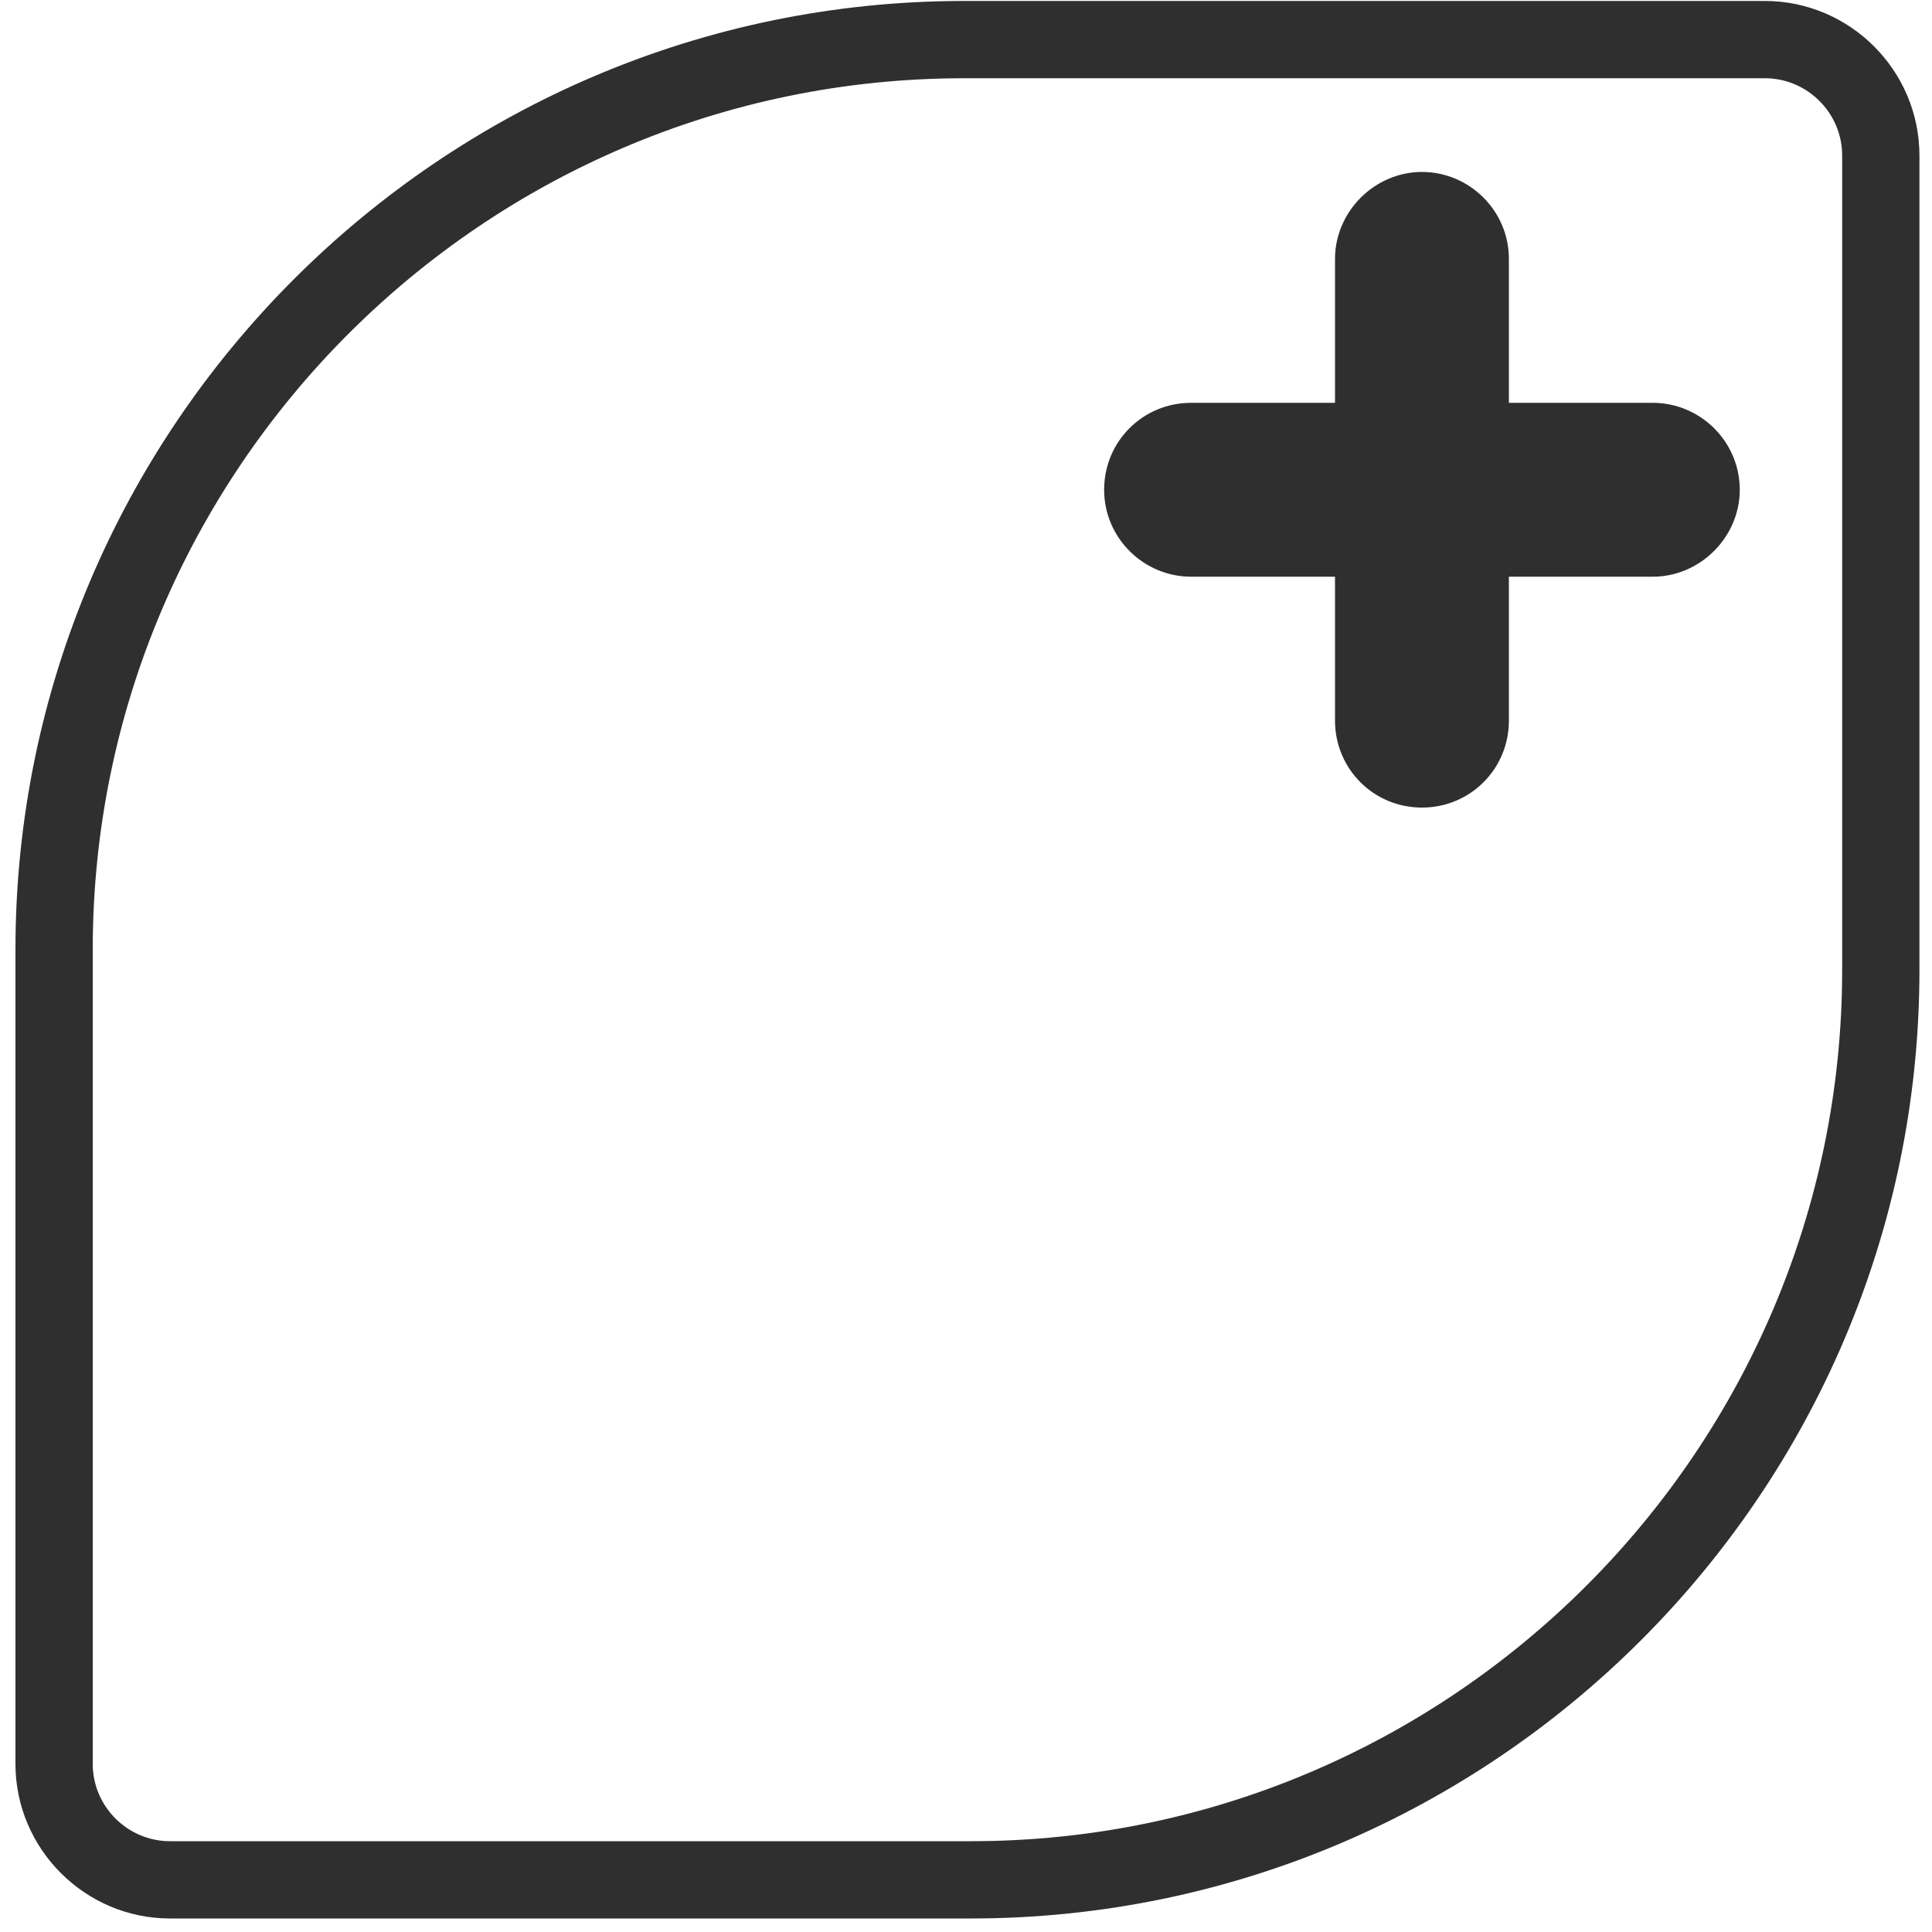
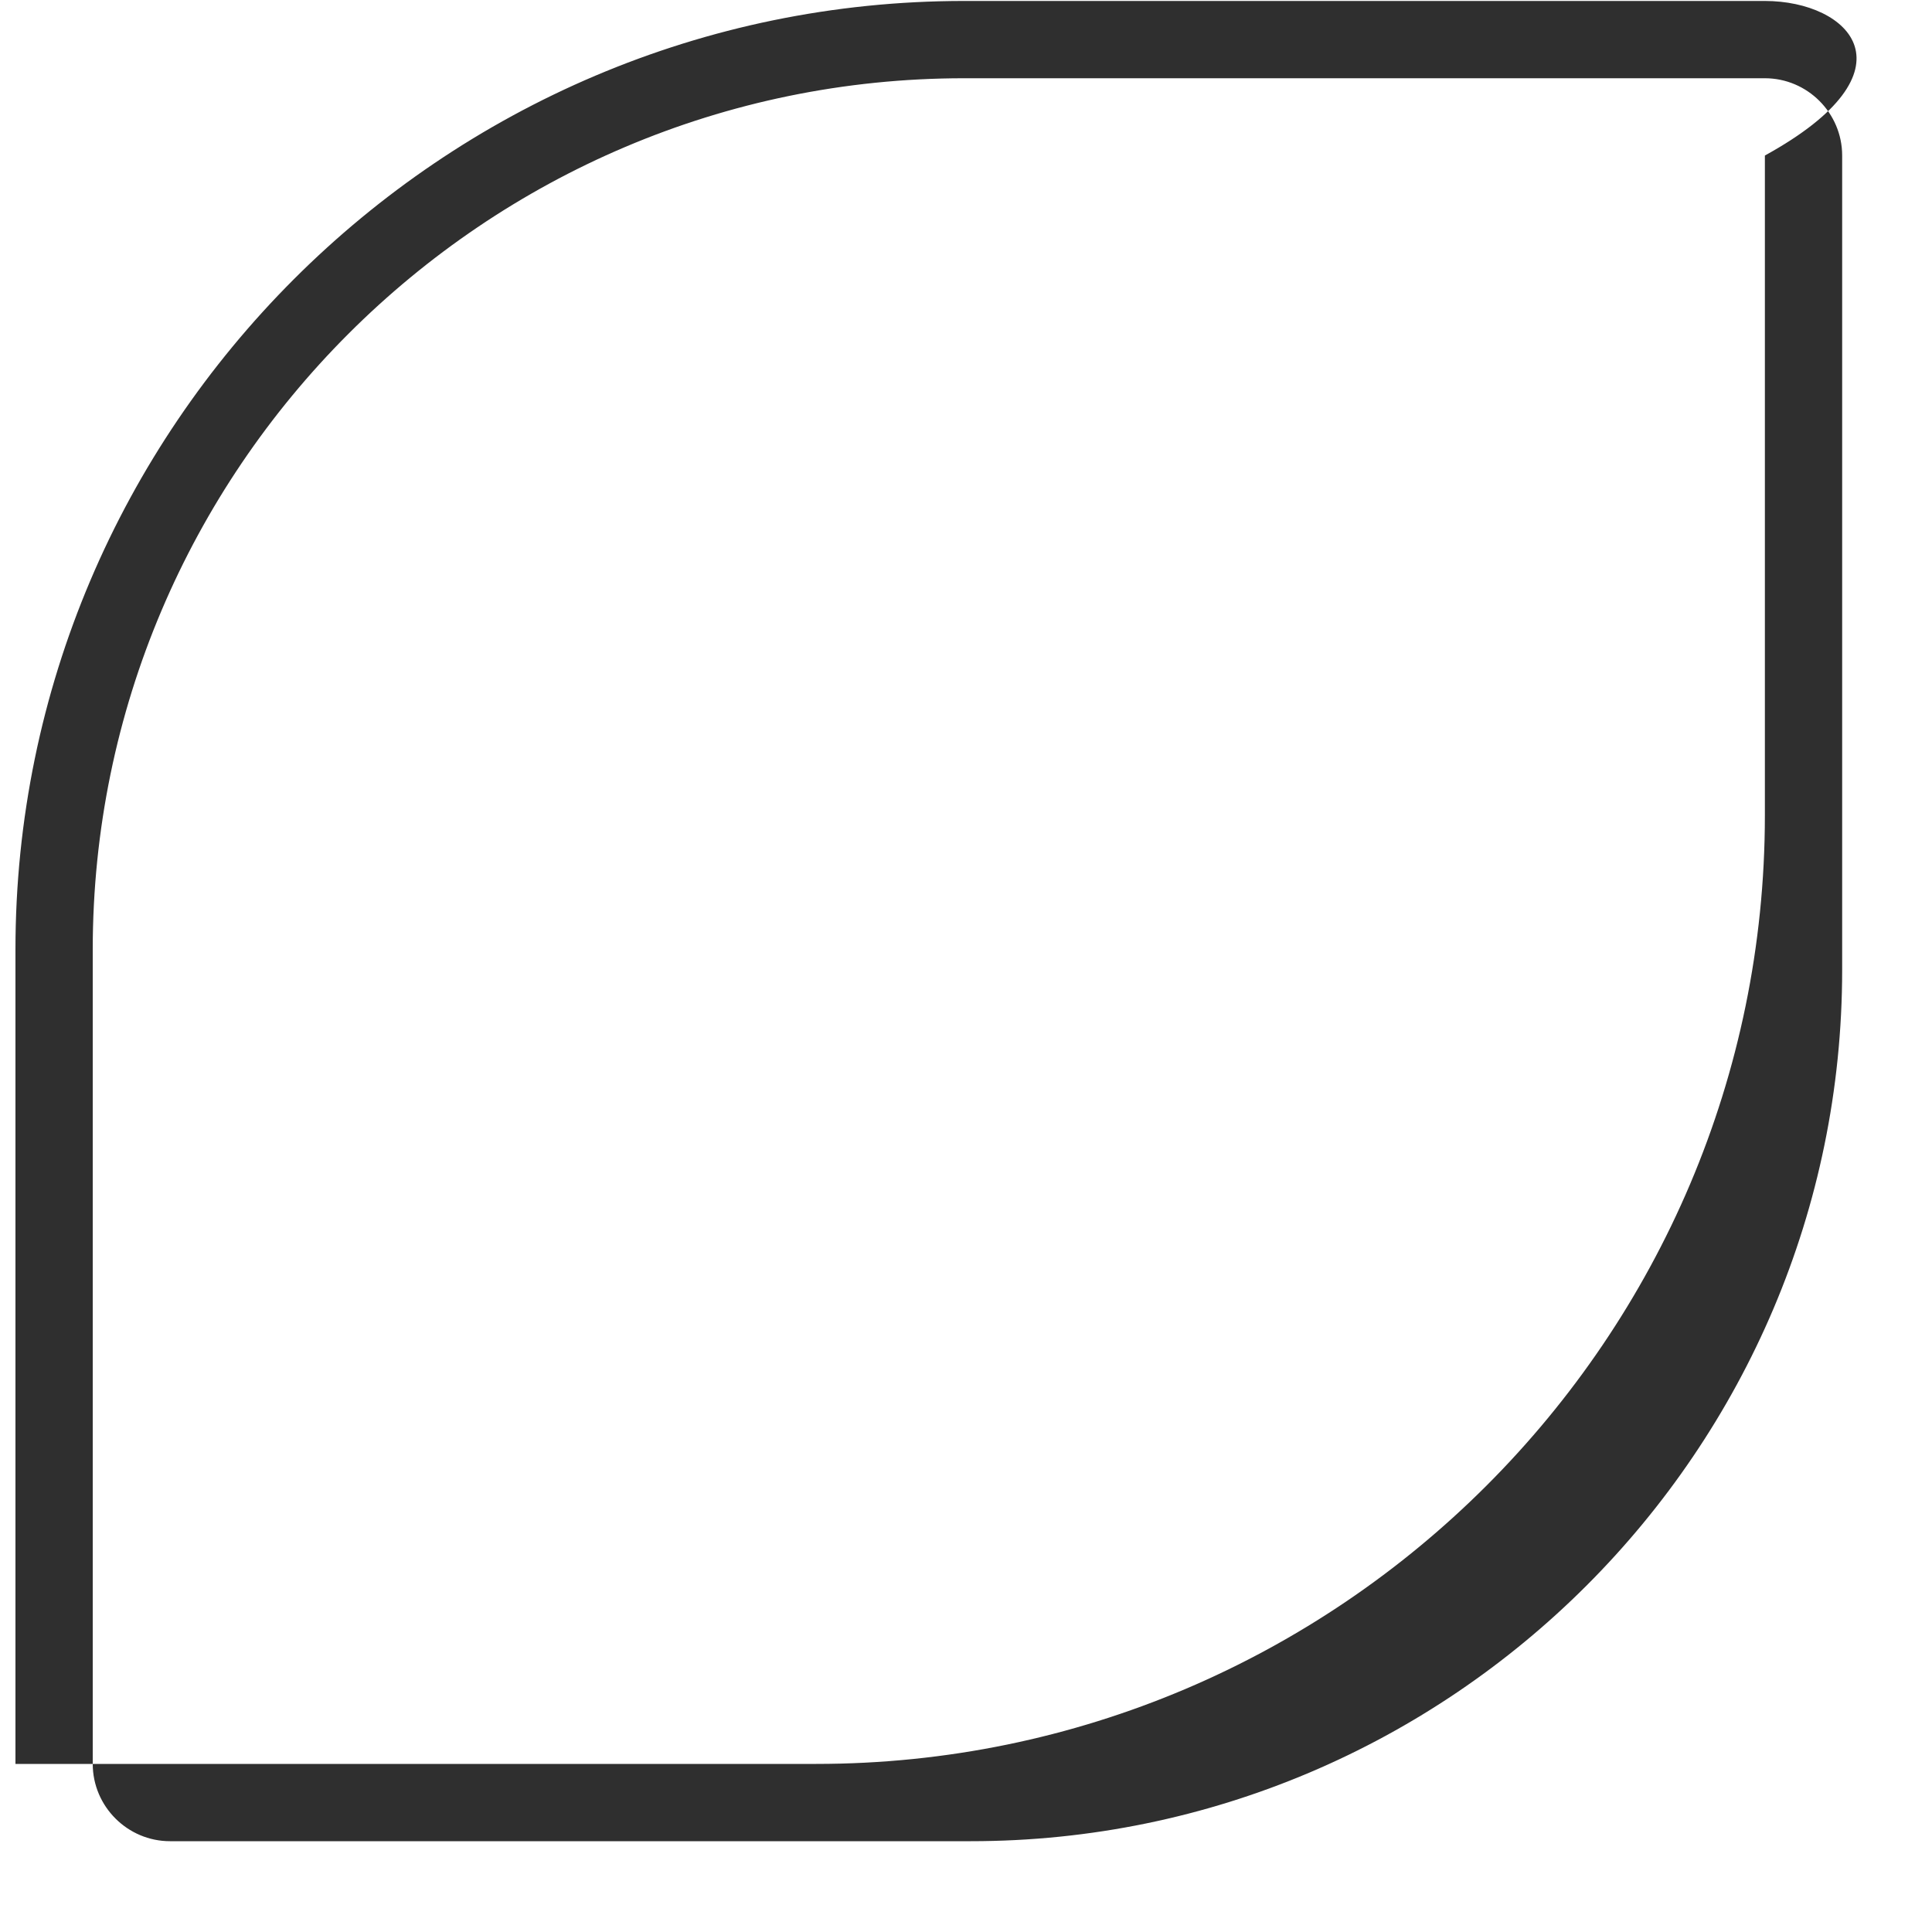
<svg xmlns="http://www.w3.org/2000/svg" version="1.1" id="Layer_1" x="0px" y="0px" viewBox="0 0 200 200" style="enable-background:new 0 0 200 200;" xml:space="preserve">
  <style type="text/css">
	.st0{fill:#2F2F2F;}
</style>
  <g>
-     <path class="st0" d="M171.1,41.7h-14.9V26.8c0-5-4.1-9-9-9c-4.9,0-9,4.1-9,9v14.9h-14.9c-5,0-9,4-9,9s4.1,9,9,9h14.9v14.9   c0,5,4,9,9,9s9-4,9-9V59.7h14.9c4.9,0,9-4.1,9-9C180.1,45.7,176,41.7,171.1,41.7z" />
-     <path class="st0" d="M182.7,0.1H99.8C45.7,0.1,1.6,44.2,1.6,98.3v84.3c0,8.8,7.2,16,16,16h82.9c54.1,0,98.2-44.1,98.2-98.2V16.1   C198.7,7.3,191.5,0.1,182.7,0.1z M190.7,100.4c0,49.7-40.5,90.2-90.2,90.2H17.6c-4.4,0-8-3.6-8-8V98.3c0-49.7,40.5-90.2,90.2-90.2   h82.9c4.4,0,8,3.6,8,8V100.4z" />
+     <path class="st0" d="M182.7,0.1H99.8C45.7,0.1,1.6,44.2,1.6,98.3v84.3h82.9c54.1,0,98.2-44.1,98.2-98.2V16.1   C198.7,7.3,191.5,0.1,182.7,0.1z M190.7,100.4c0,49.7-40.5,90.2-90.2,90.2H17.6c-4.4,0-8-3.6-8-8V98.3c0-49.7,40.5-90.2,90.2-90.2   h82.9c4.4,0,8,3.6,8,8V100.4z" />
  </g>
</svg>